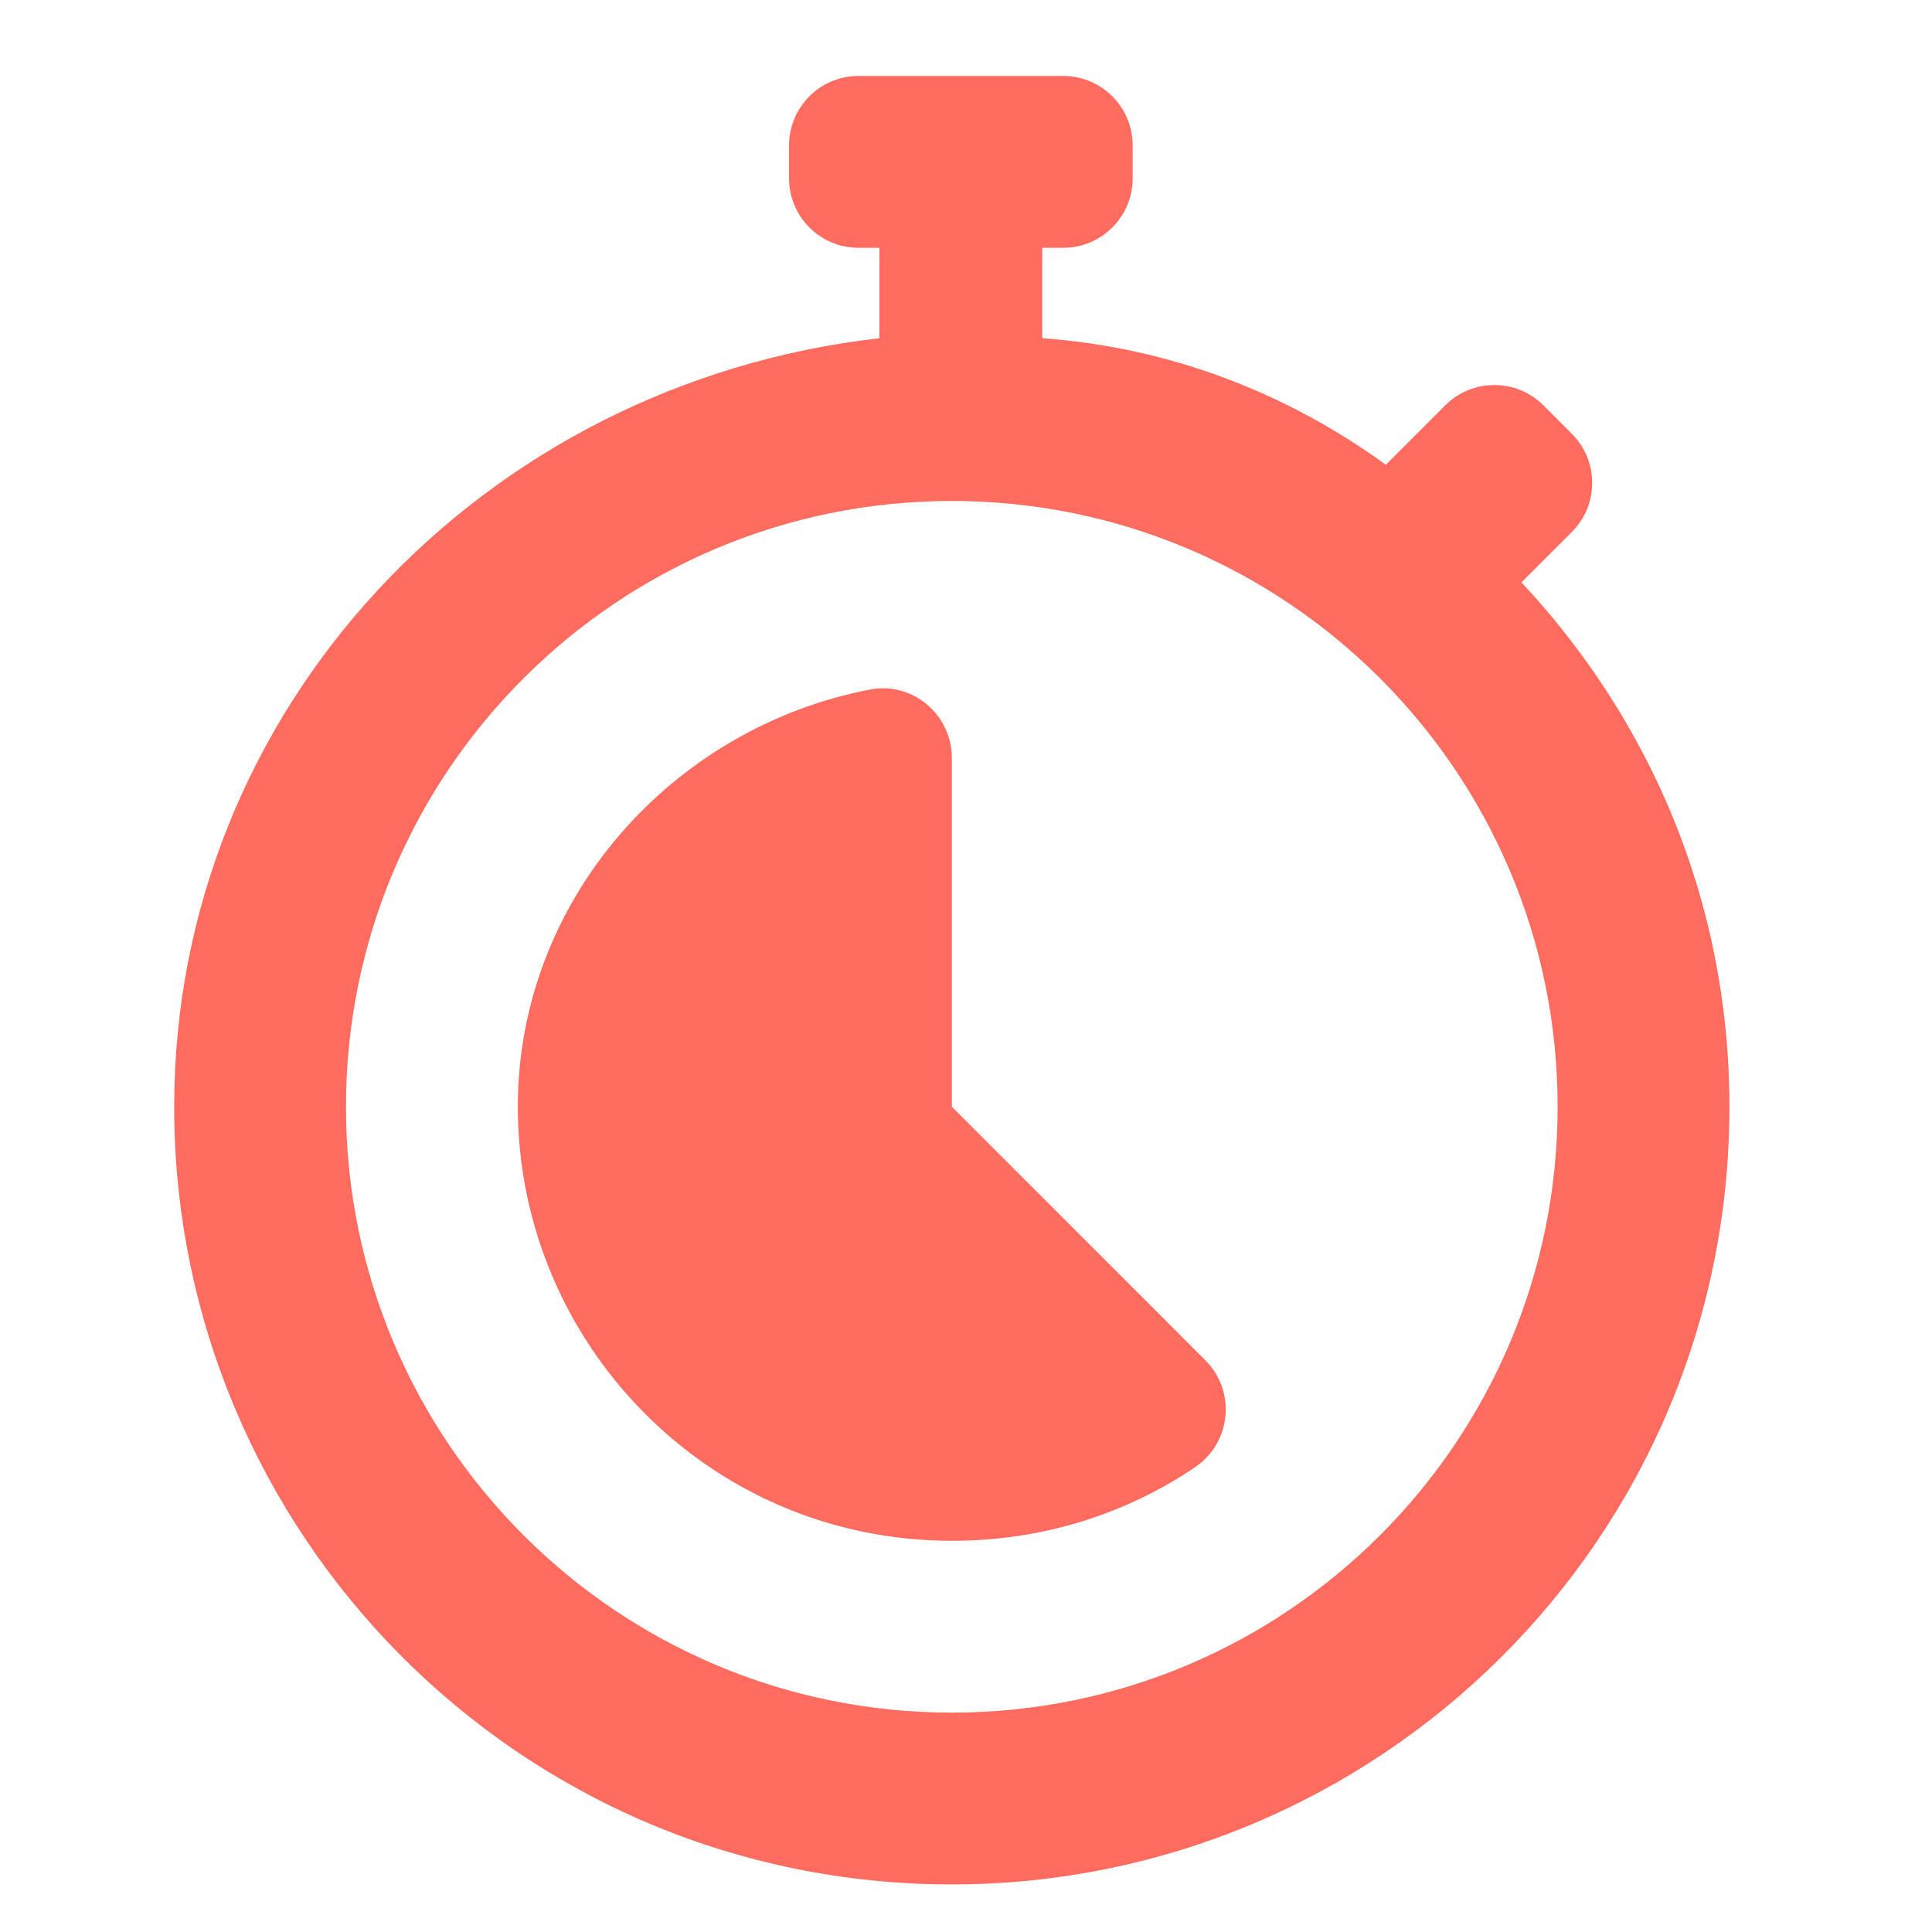
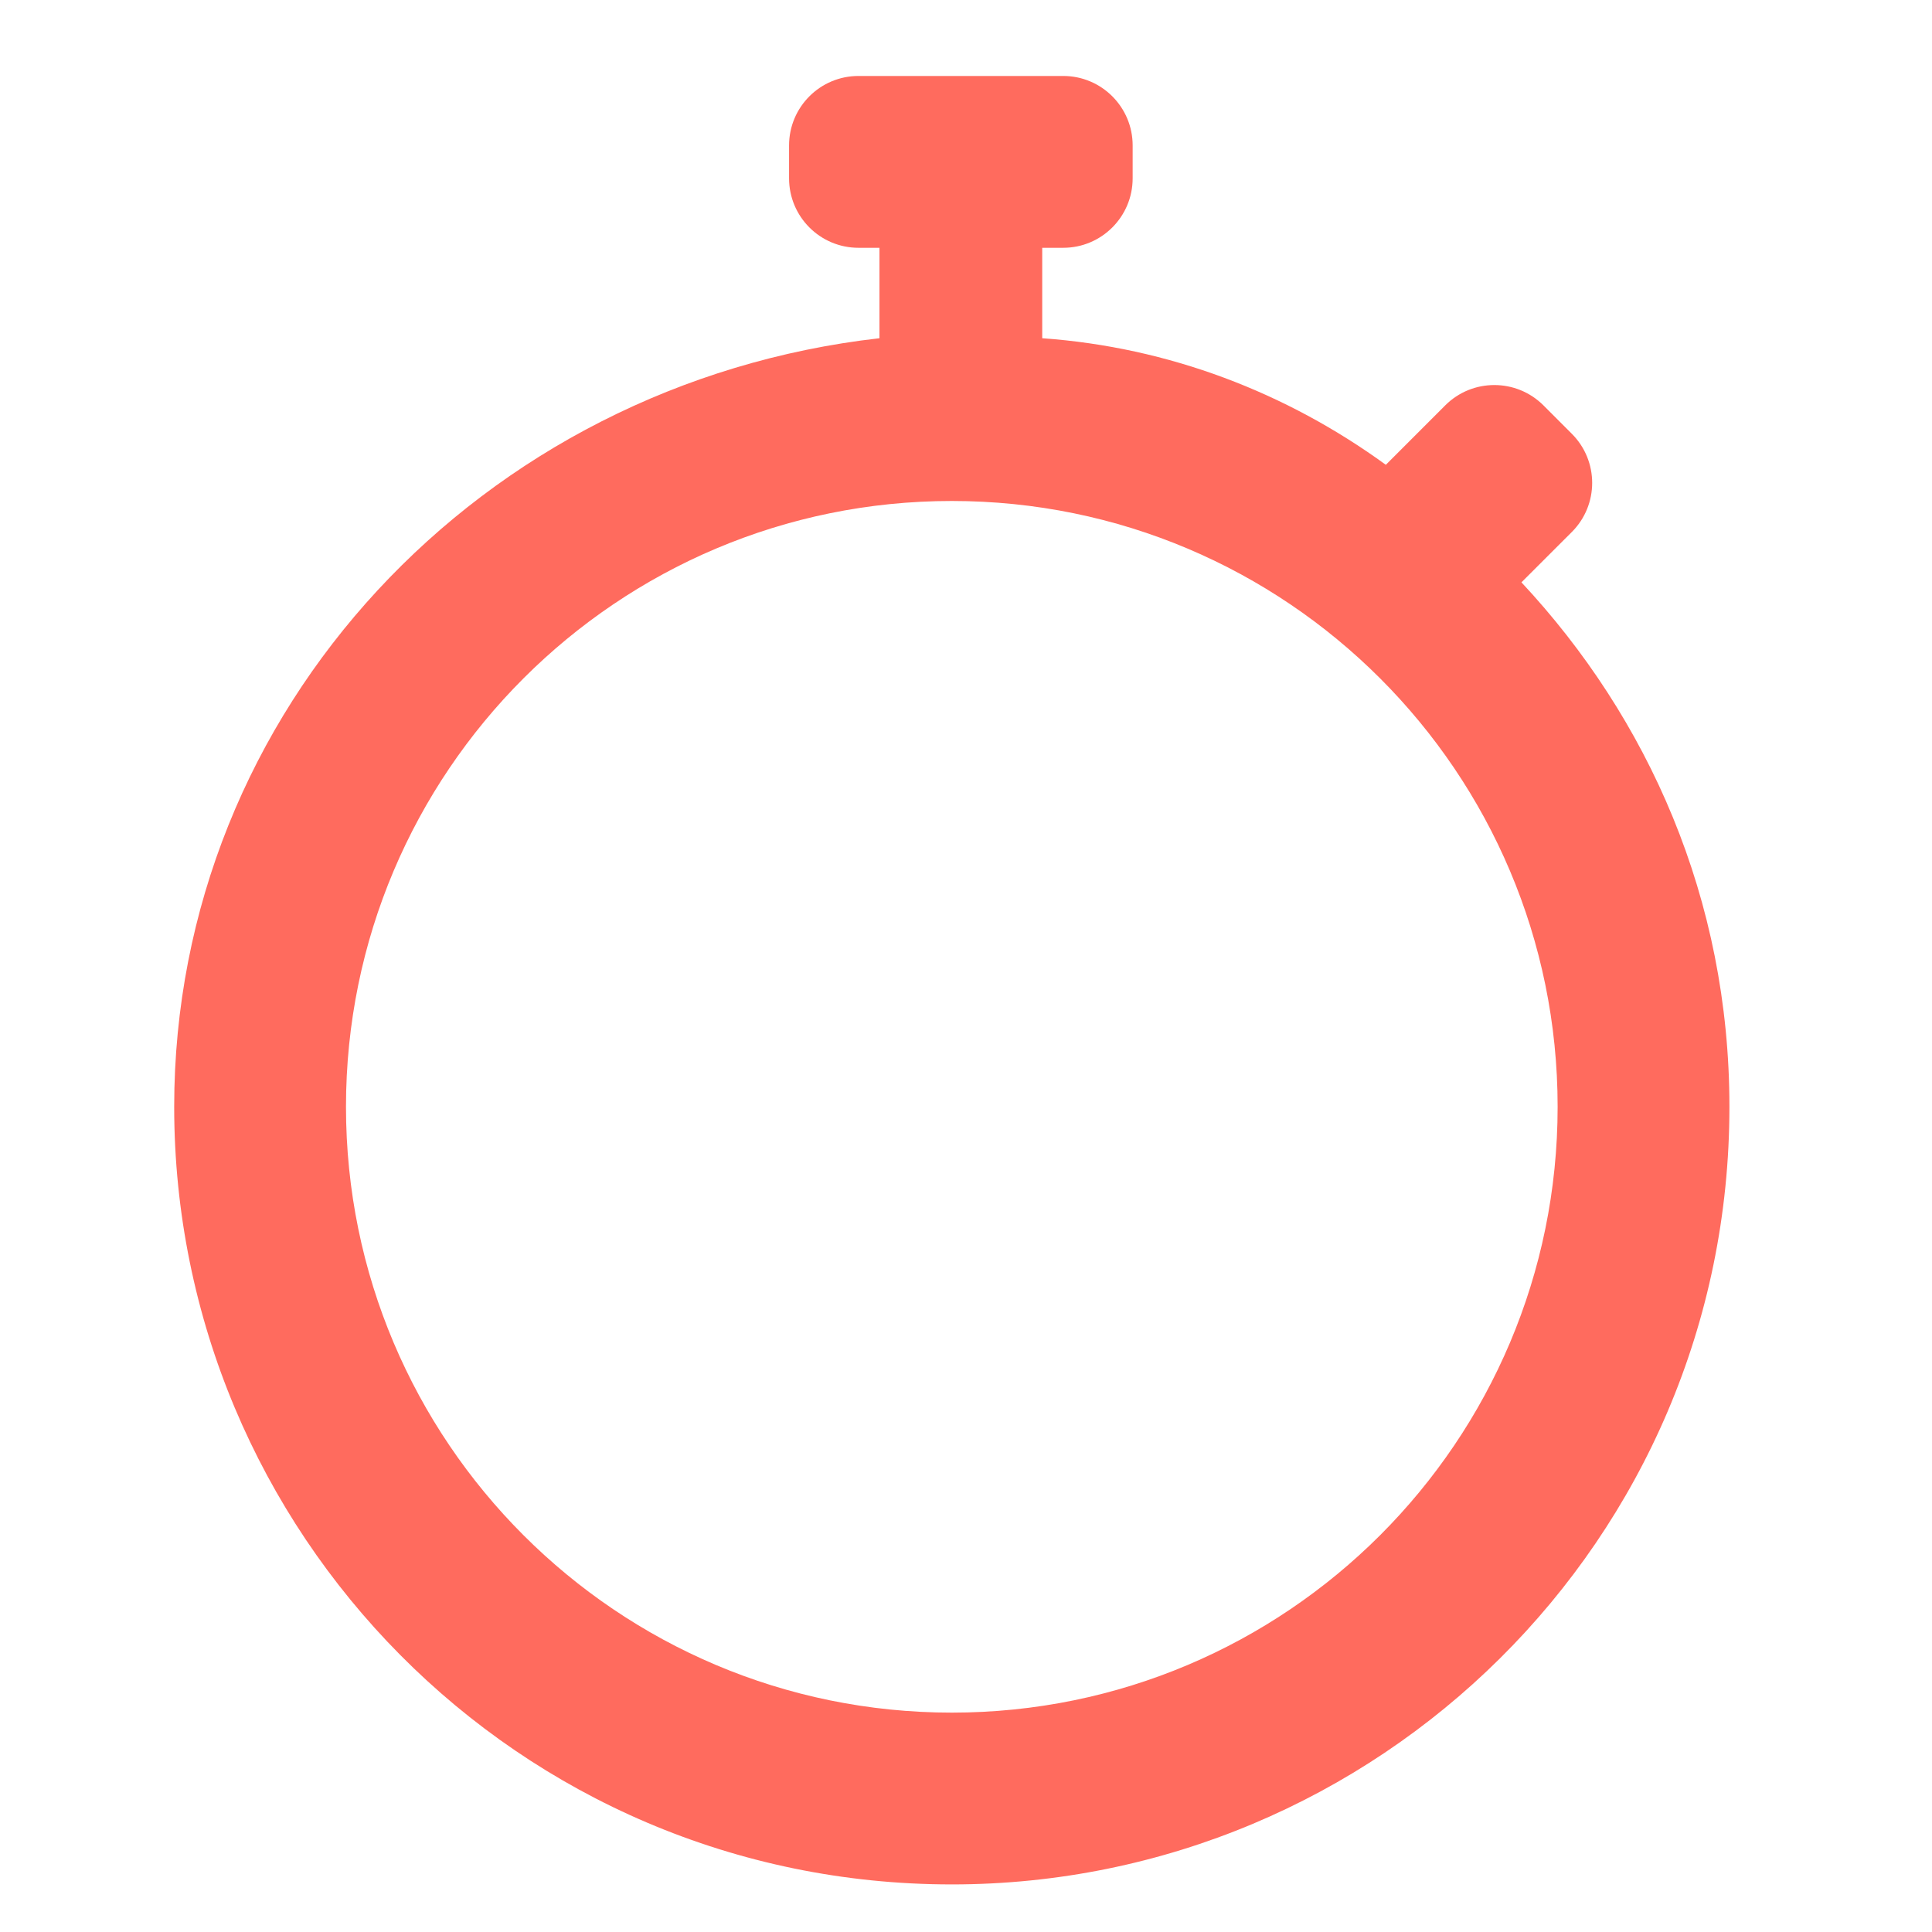
<svg xmlns="http://www.w3.org/2000/svg" width="62" height="62" viewBox="0 0 62 62" fill="none">
-   <path d="M16.618 35.517C16.618 43.062 22.711 49.446 30.546 49.446C33.396 49.446 36.08 48.618 38.348 47.087C39.513 46.301 39.676 44.648 38.682 43.654L30.546 35.517V24.324C30.546 22.938 29.29 21.867 27.929 22.127C21.582 23.34 16.618 28.864 16.618 35.517Z" fill="#FF6B5E" />
  <path d="M5.59 35.518C5.59 49.156 16.616 60.473 30.545 60.473C44.183 60.473 55.499 49.446 55.499 35.518C55.499 28.844 52.888 23.041 48.825 18.688L50.442 17.072C51.312 16.202 51.312 14.791 50.442 13.921L49.531 13.009C48.66 12.139 47.249 12.139 46.379 13.009L44.473 14.916C41.281 12.595 37.509 11.144 33.446 10.854V7.952H34.12C35.35 7.952 36.348 6.954 36.348 5.723V4.667C36.348 3.436 35.35 2.438 34.12 2.438H27.55C26.319 2.438 25.322 3.436 25.322 4.667V5.723C25.322 6.954 26.319 7.952 27.55 7.952H28.223V10.854C15.456 12.304 5.59 22.75 5.59 35.518ZM11.103 35.518C11.103 24.782 19.808 16.077 30.545 16.077C41.281 16.077 49.986 24.782 49.986 35.518C49.986 46.254 41.281 54.96 30.545 54.96C19.808 54.96 11.103 46.254 11.103 35.518Z" fill="#FF6B5E" />
</svg>